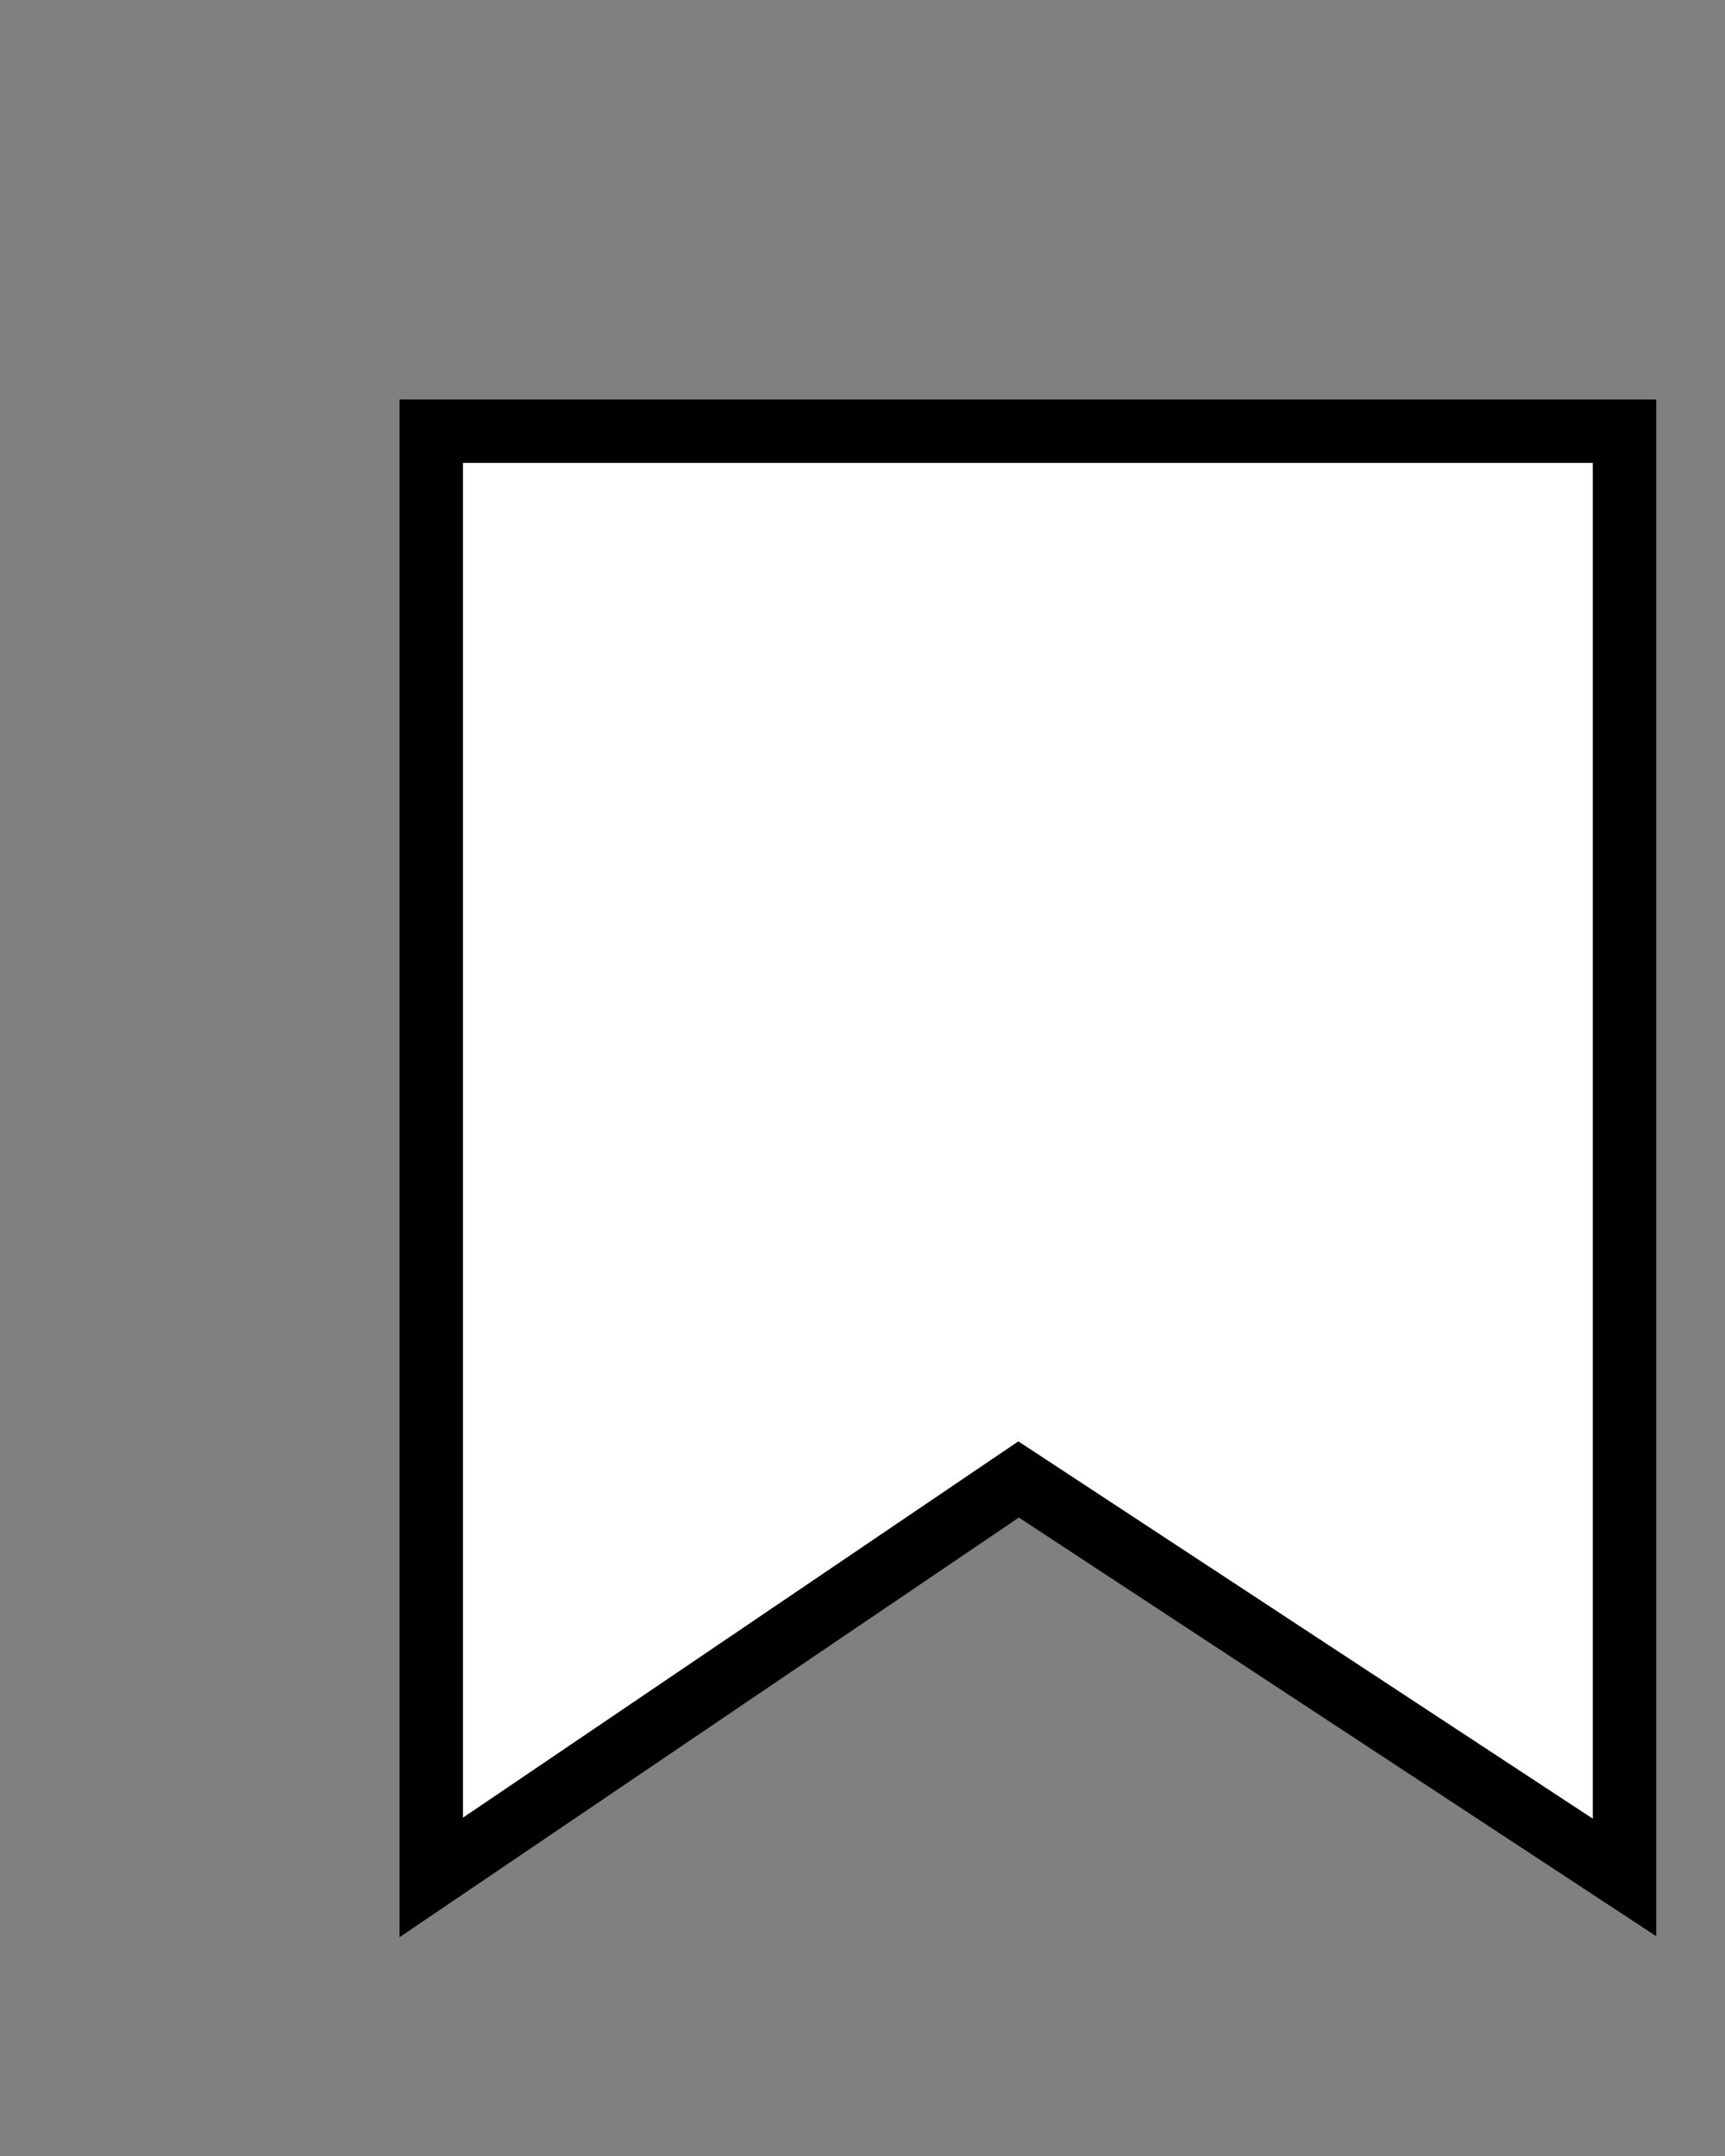
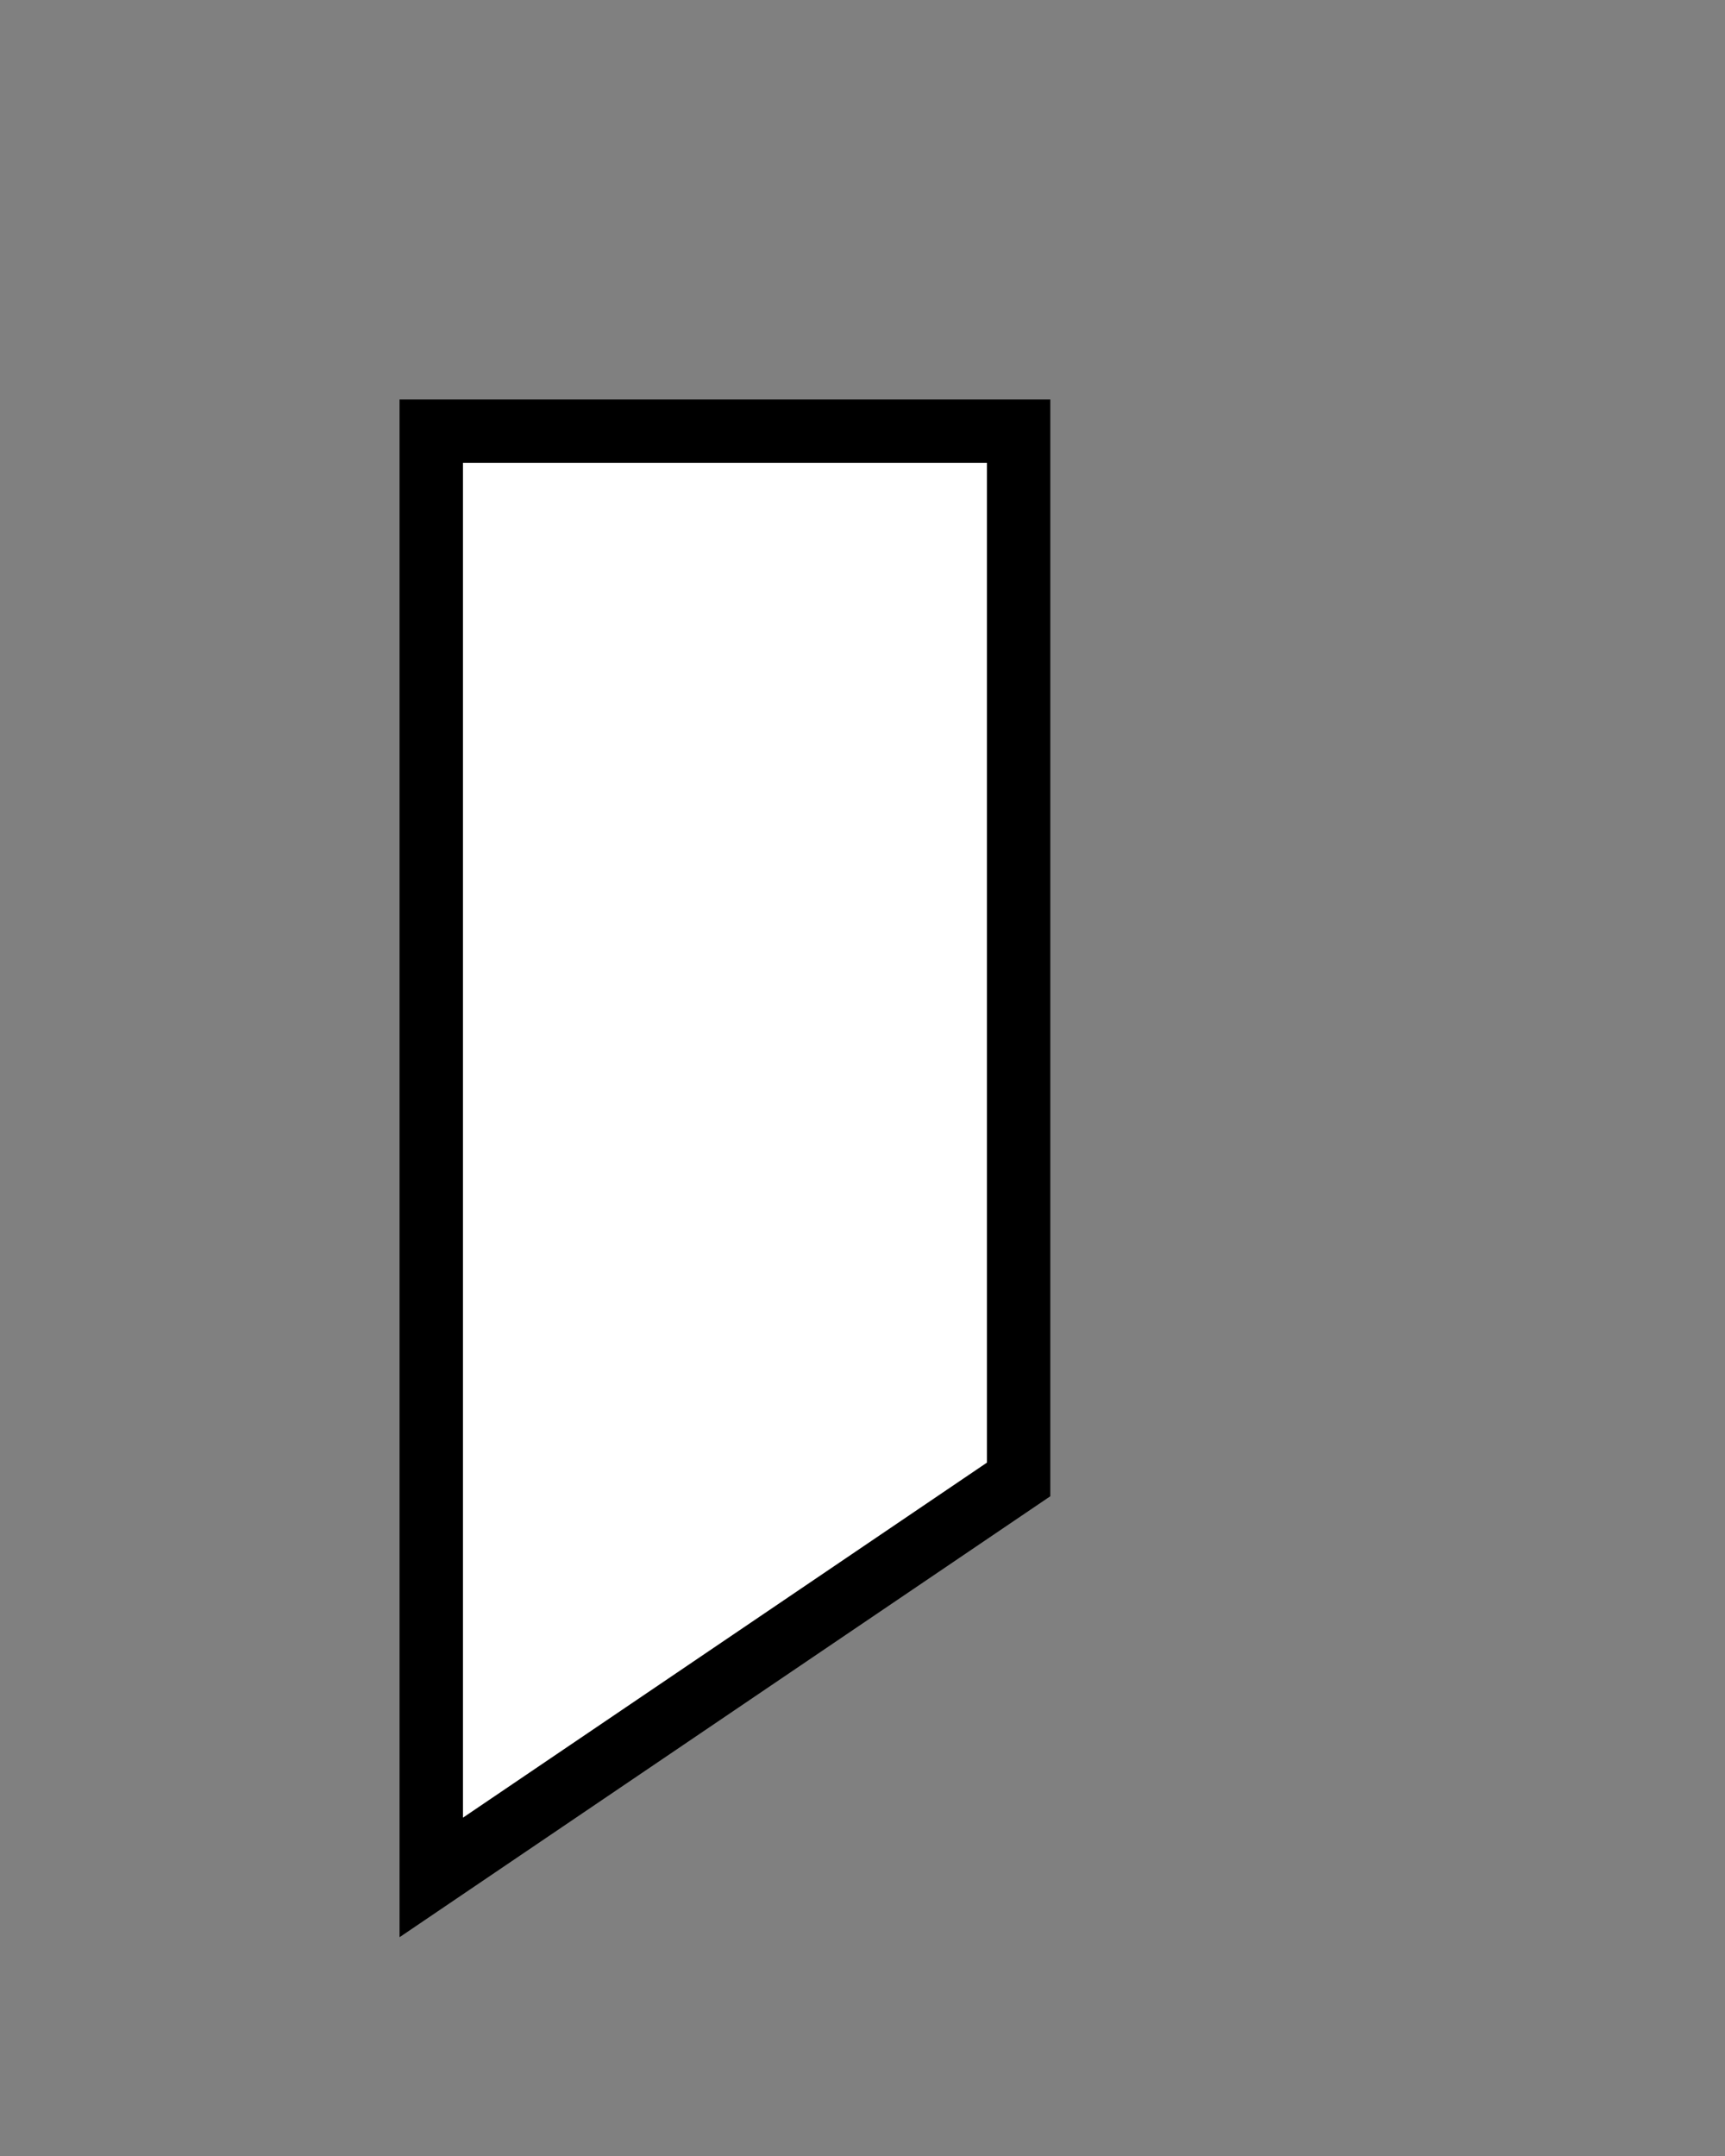
<svg xmlns="http://www.w3.org/2000/svg" fill="none" height="100%" overflow="visible" preserveAspectRatio="none" style="display: block;" viewBox="0 0 4 5" width="100%">
  <rect x="0" y="0" width="4" height="5" fill="#808080" stroke="none" />
-   <path d="M1 1V4.354L2.362 3.431L3.767 4.354V1H1Z" fill="white" id="Vector 204" stroke="black" stroke-width="0.147" />
+   <path d="M1 1V4.354L2.362 3.431V1H1Z" fill="white" id="Vector 204" stroke="black" stroke-width="0.147" />
</svg>